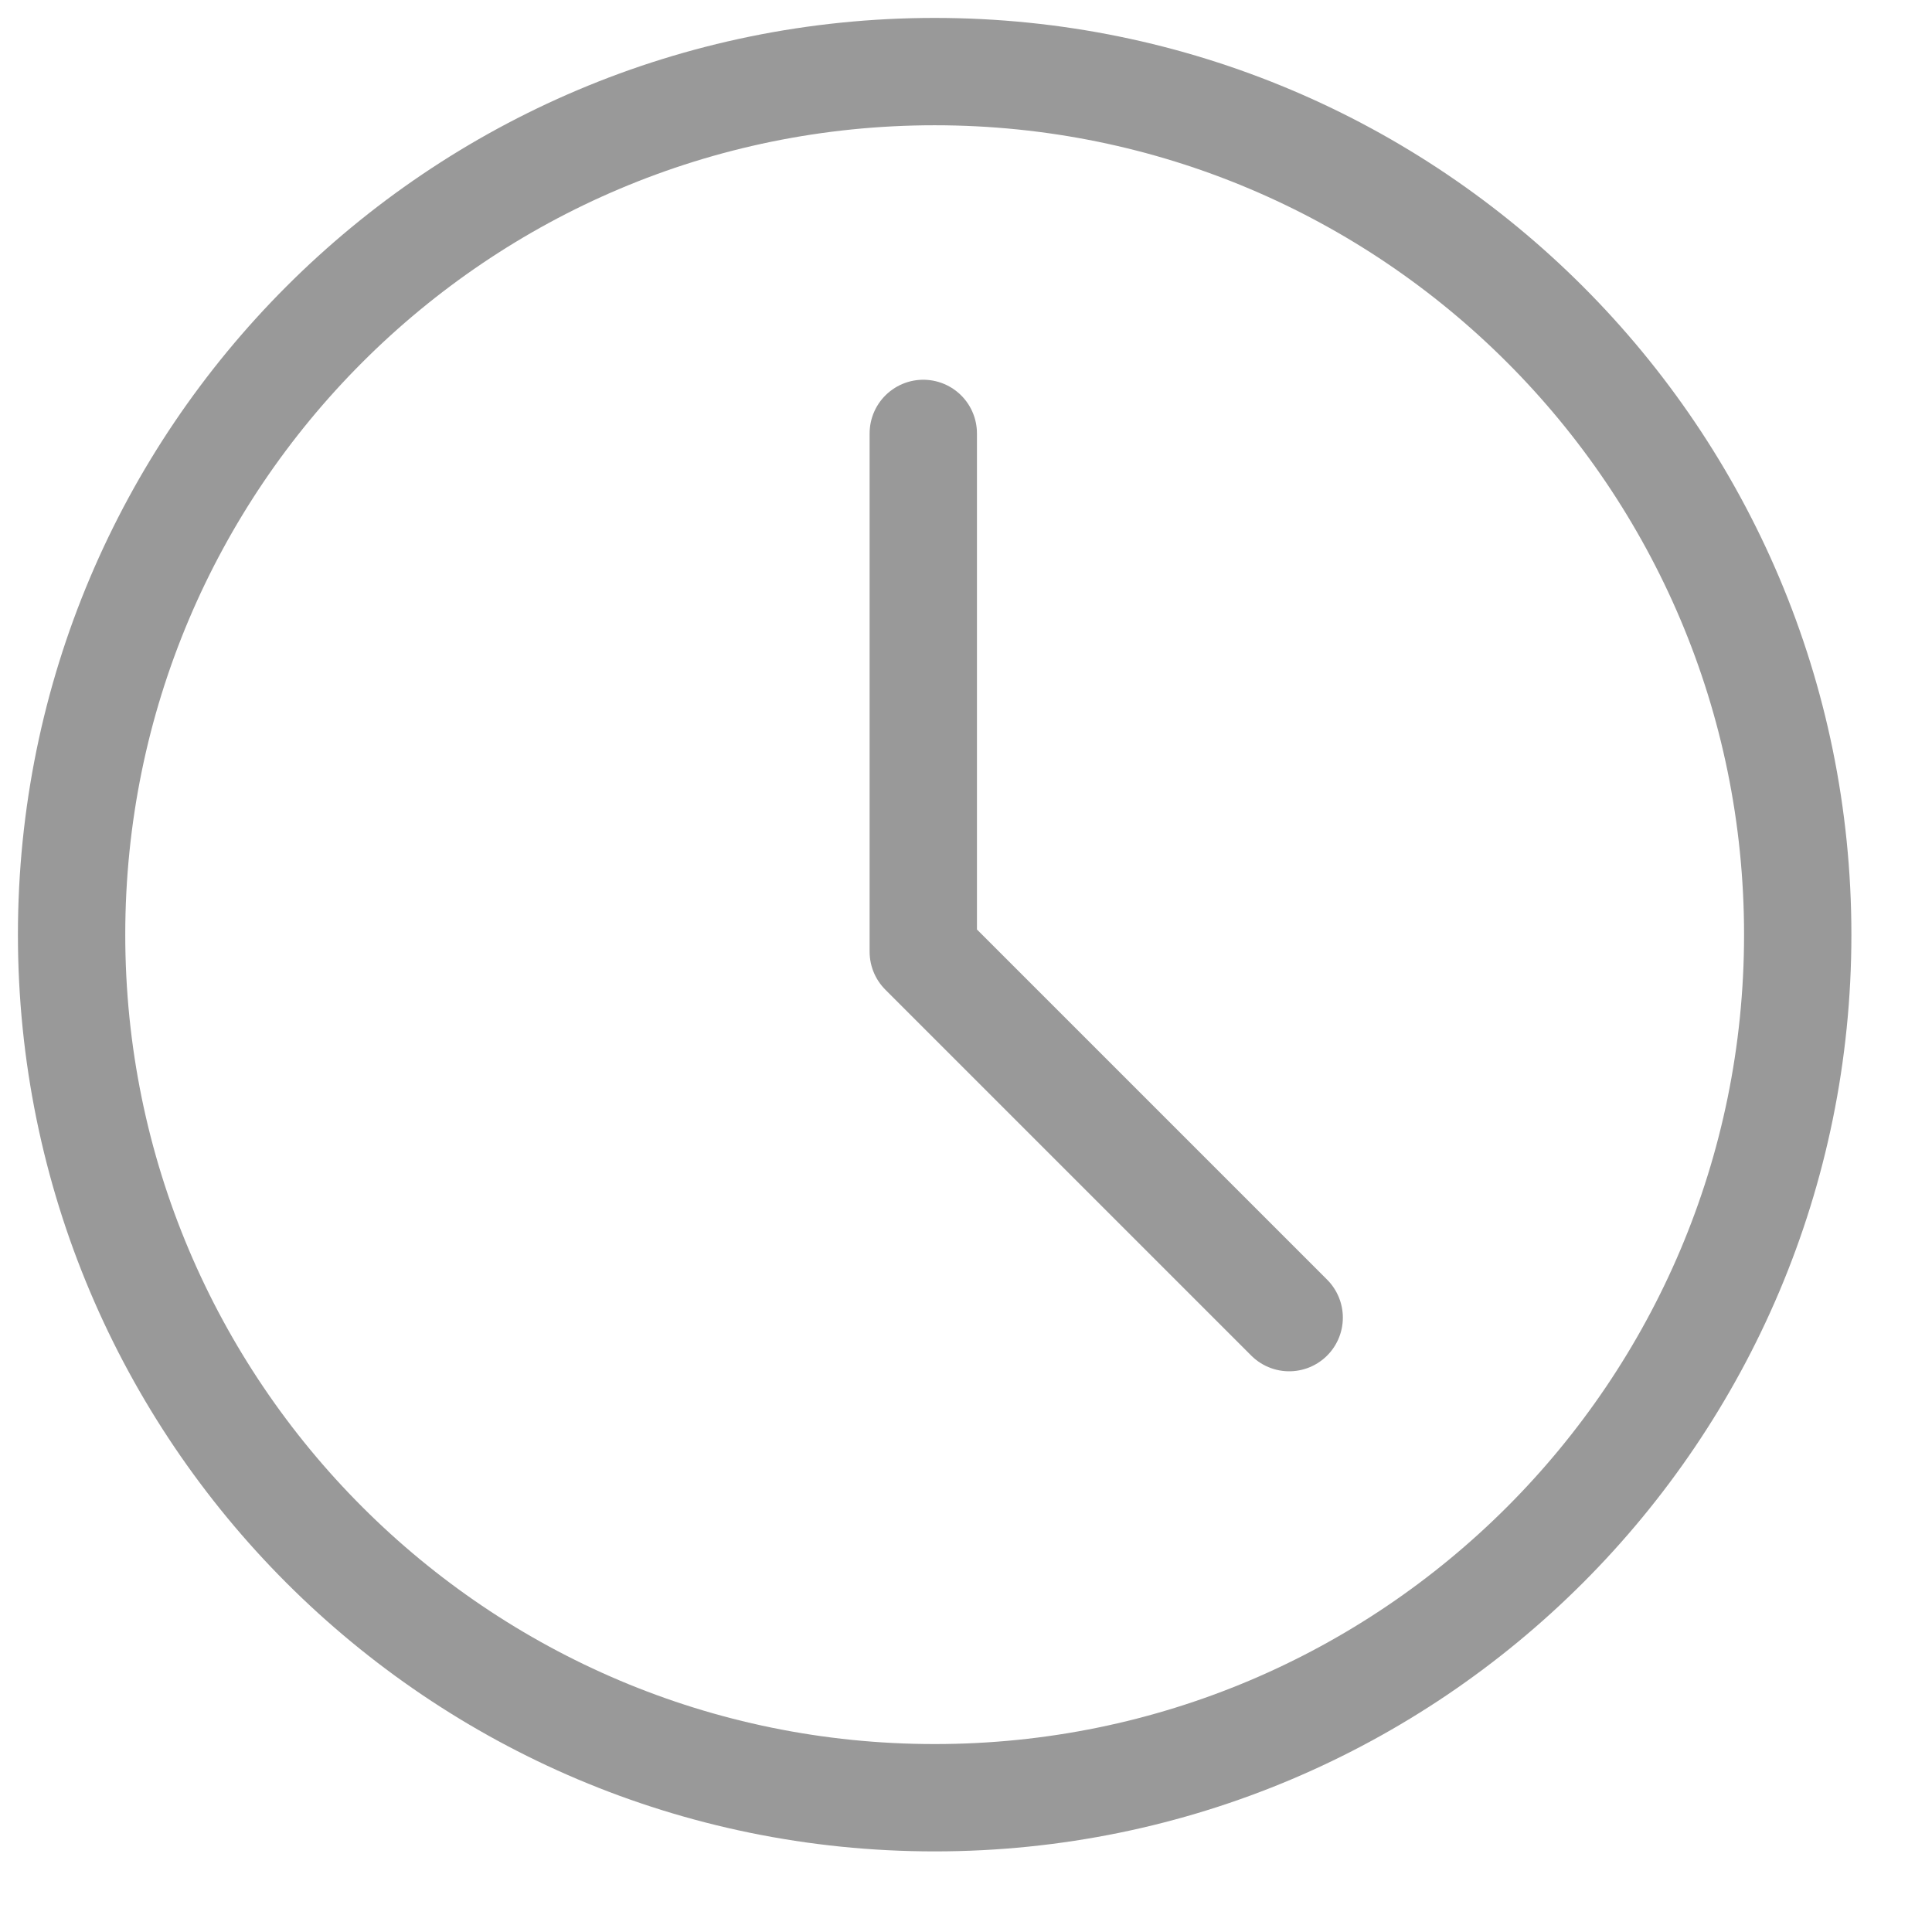
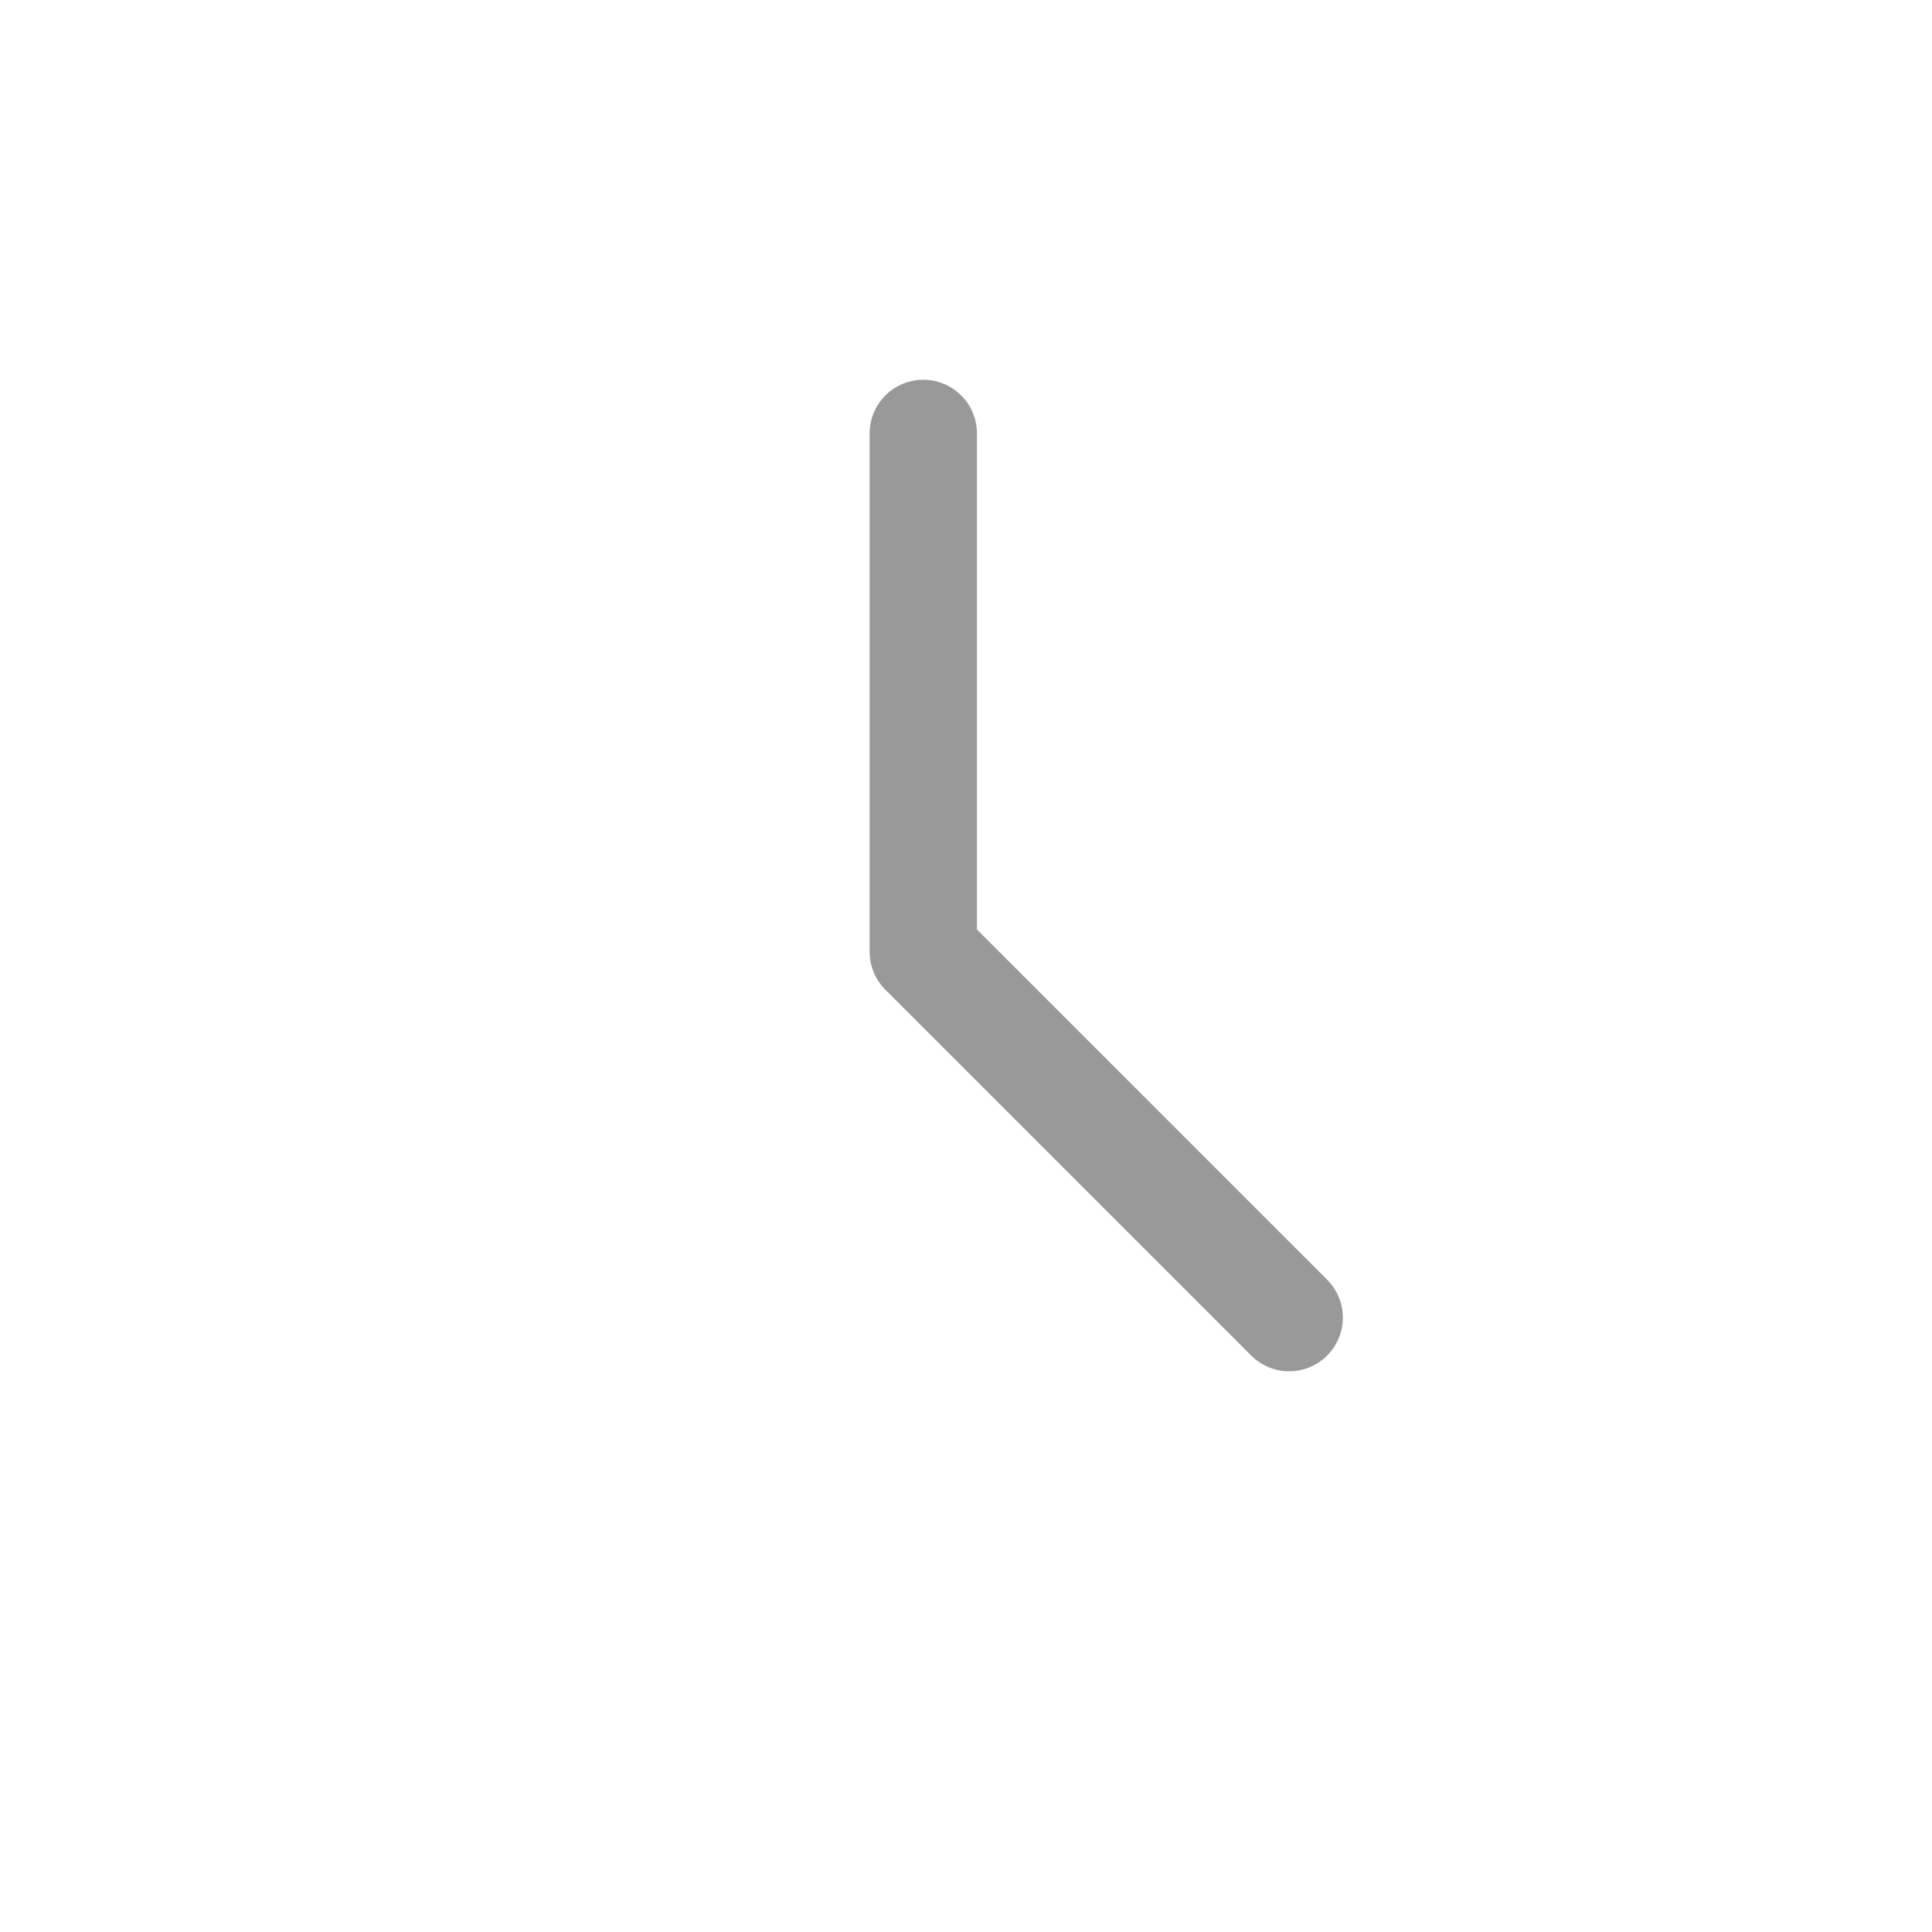
<svg xmlns="http://www.w3.org/2000/svg" width="18px" height="18px" viewBox="0 0 18 18" version="1.1">
  <title>编组 2</title>
  <desc>Created with Sketch.</desc>
  <g id="页面-1" stroke="none" stroke-width="1" fill="none" fill-rule="evenodd" stroke-linejoin="round">
    <g id="新闻资讯1" transform="translate(-1016, -942)" stroke="#999999">
      <g id="编组-29" transform="translate(0, 629)">
        <g id="编组-26" transform="translate(260, 201)">
          <g id="编组-24" transform="translate(700, 0)">
            <g id="编组-9备份-2" transform="translate(55, 106)">
              <g id="编组" transform="translate(0, 5)">
                <g id="编组-2" transform="translate(1.667, 1.667)">
-                   <path d="M8.041,16.082 C12.482,16.082 16.082,12.482 16.082,8.041 C16.082,3.6 12.482,1.31045272e-12 8.041,1.31045272e-12 C3.6,1.31045272e-12 -2.85152019e-13,3.6 -2.85152019e-13,8.041 C-2.85152019e-13,12.482 3.6,16.082 8.041,16.082 Z" id="路径" />
                  <polyline id="路径" stroke-linecap="round" points="7.935 3.371 7.935 8.2 11.344 11.609" />
                </g>
              </g>
            </g>
          </g>
        </g>
      </g>
    </g>
  </g>
</svg>